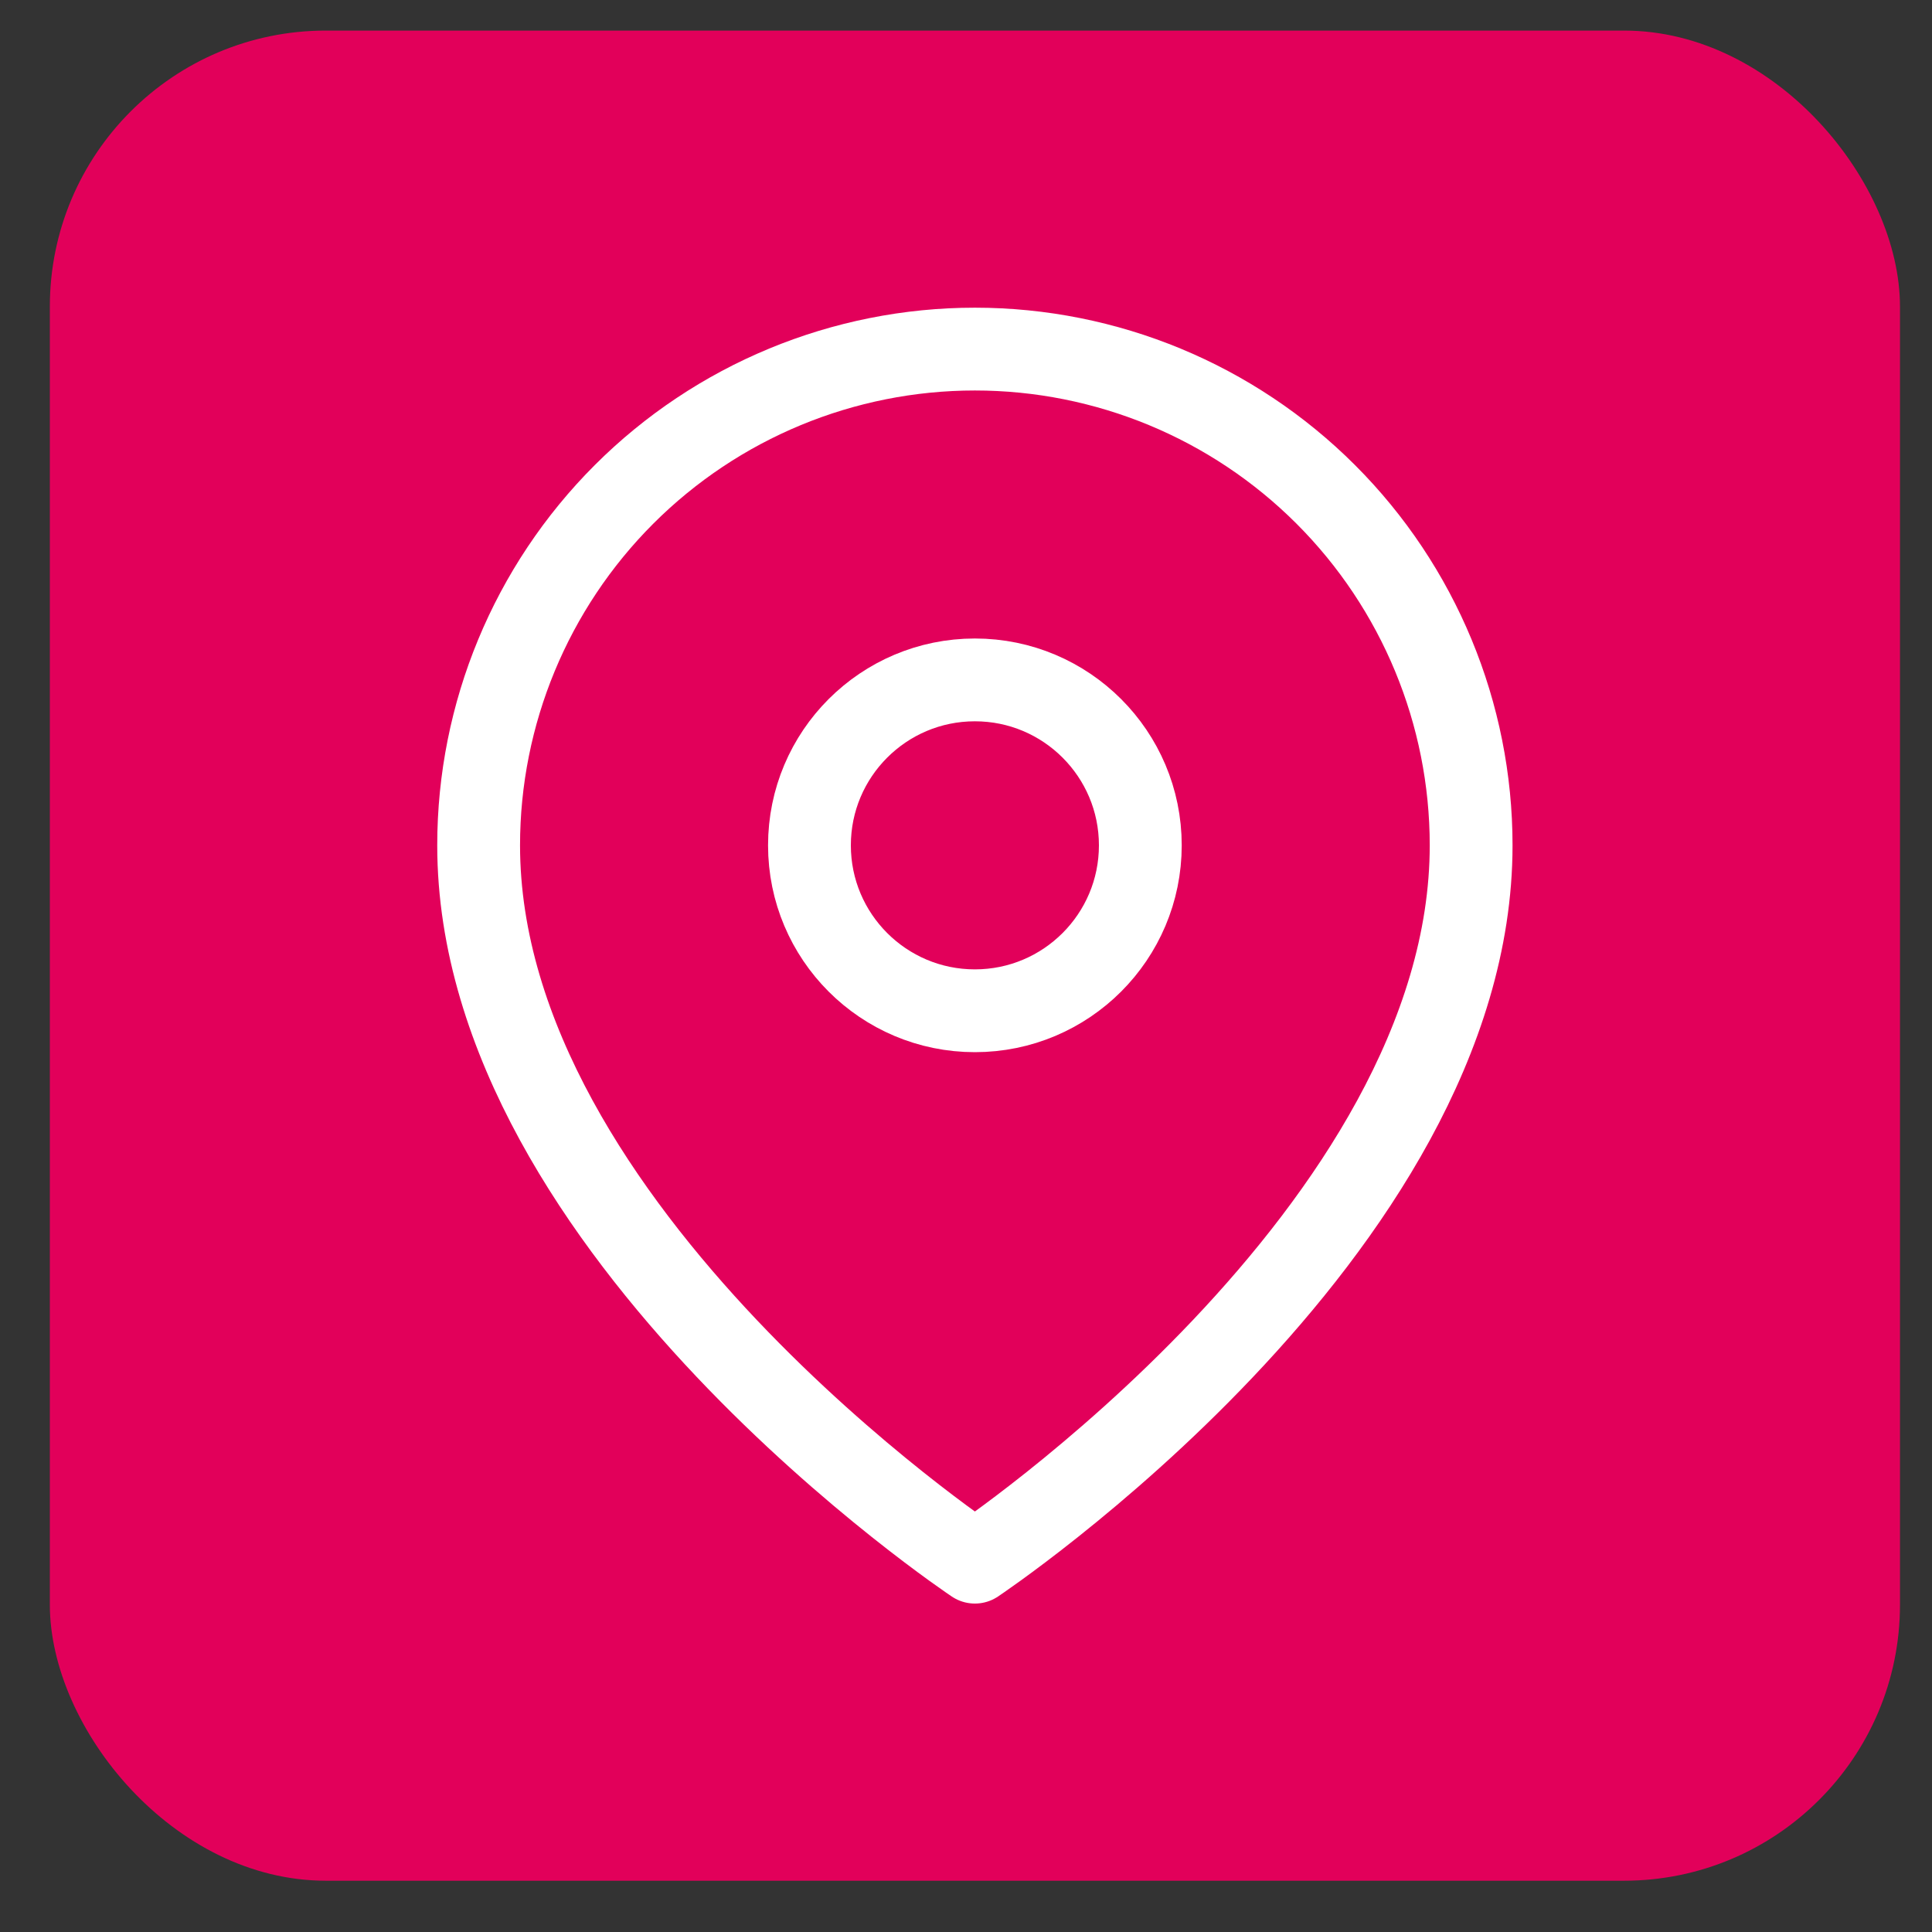
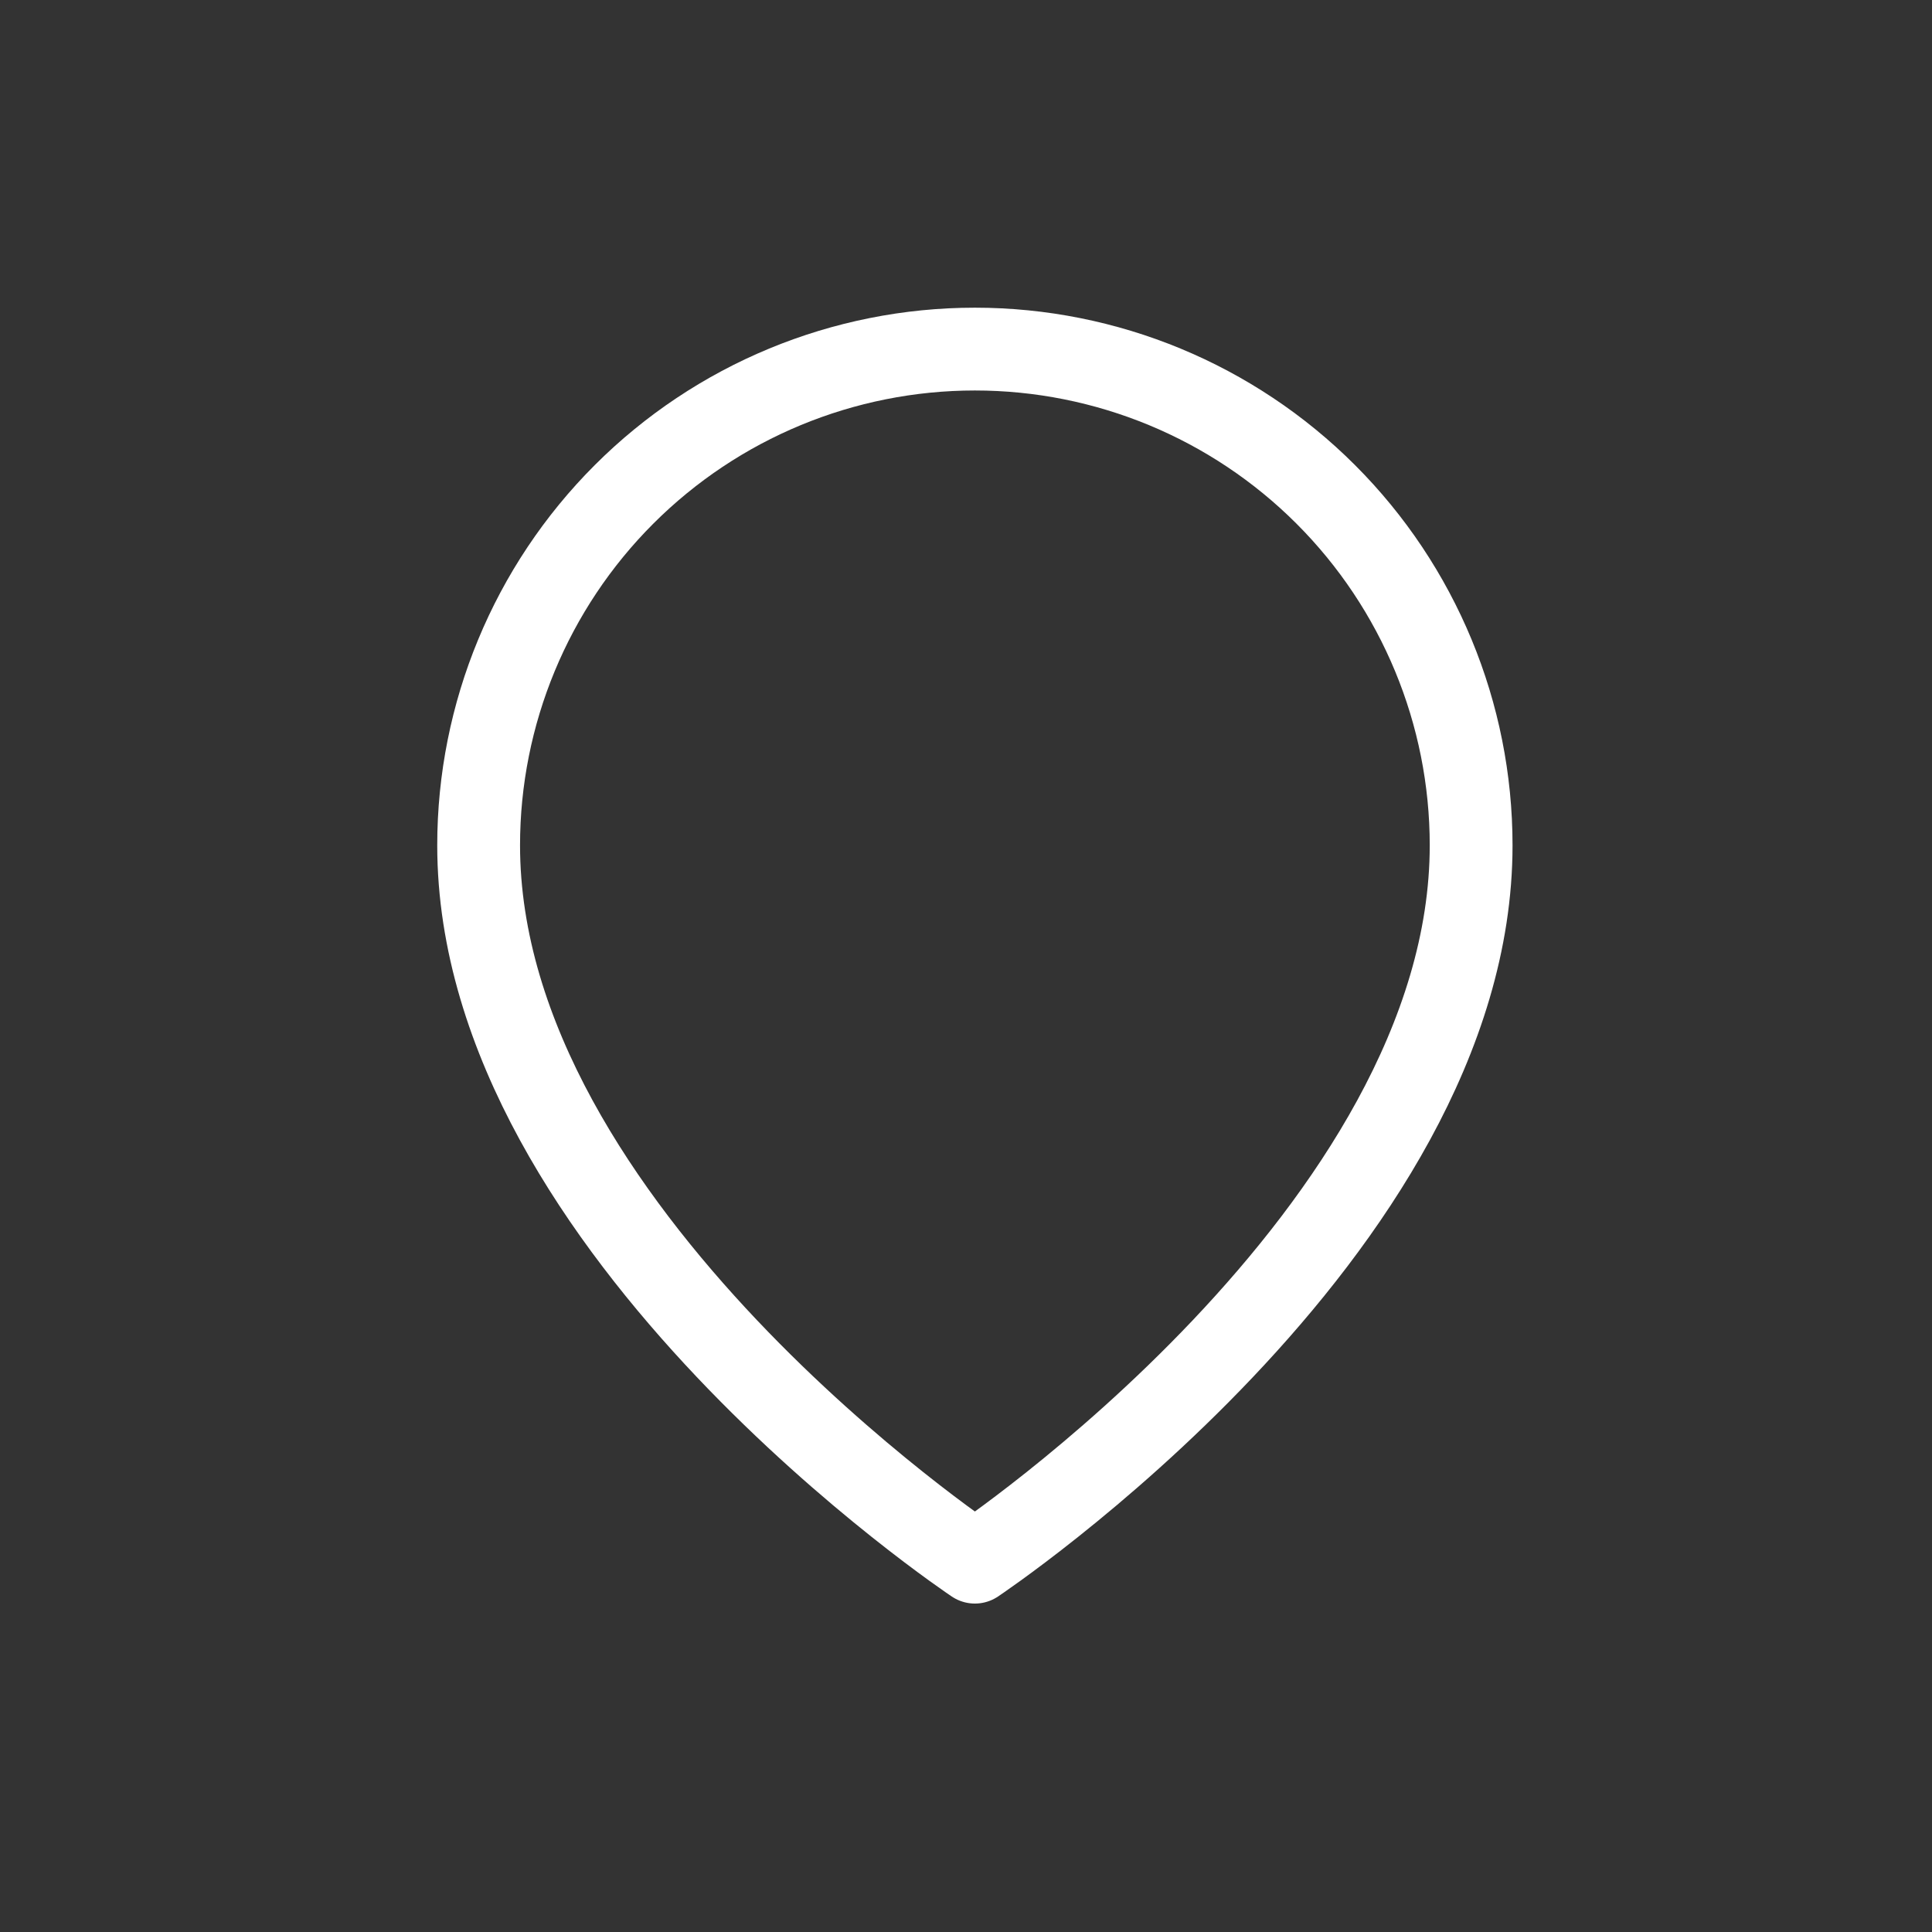
<svg xmlns="http://www.w3.org/2000/svg" width="35" height="35" viewBox="0 0 35 35" fill="none">
  <rect x="0" y="0" width="35" height="35" fill="#333333" stroke="none" />
-   <rect x="0.903" y="0.554" width="33.517" height="33.517" rx="5" fill="#E2005A" />
  <path d="M26.651 15.314C26.651 22.306 17.661 28.3 17.661 28.3C17.661 28.3 8.671 22.306 8.671 15.314C8.671 12.93 9.618 10.643 11.304 8.957C12.99 7.271 15.277 6.324 17.661 6.324C20.045 6.324 22.332 7.271 24.018 8.957C25.704 10.643 26.651 12.93 26.651 15.314Z" stroke="white" stroke-width="1.5" stroke-linecap="round" stroke-linejoin="round" />
-   <path d="M17.661 18.311C19.316 18.311 20.658 16.969 20.658 15.314C20.658 13.659 19.316 12.317 17.661 12.317C16.006 12.317 14.664 13.659 14.664 15.314C14.664 16.969 16.006 18.311 17.661 18.311Z" stroke="white" stroke-width="1.5" stroke-linecap="round" stroke-linejoin="round" />
</svg>